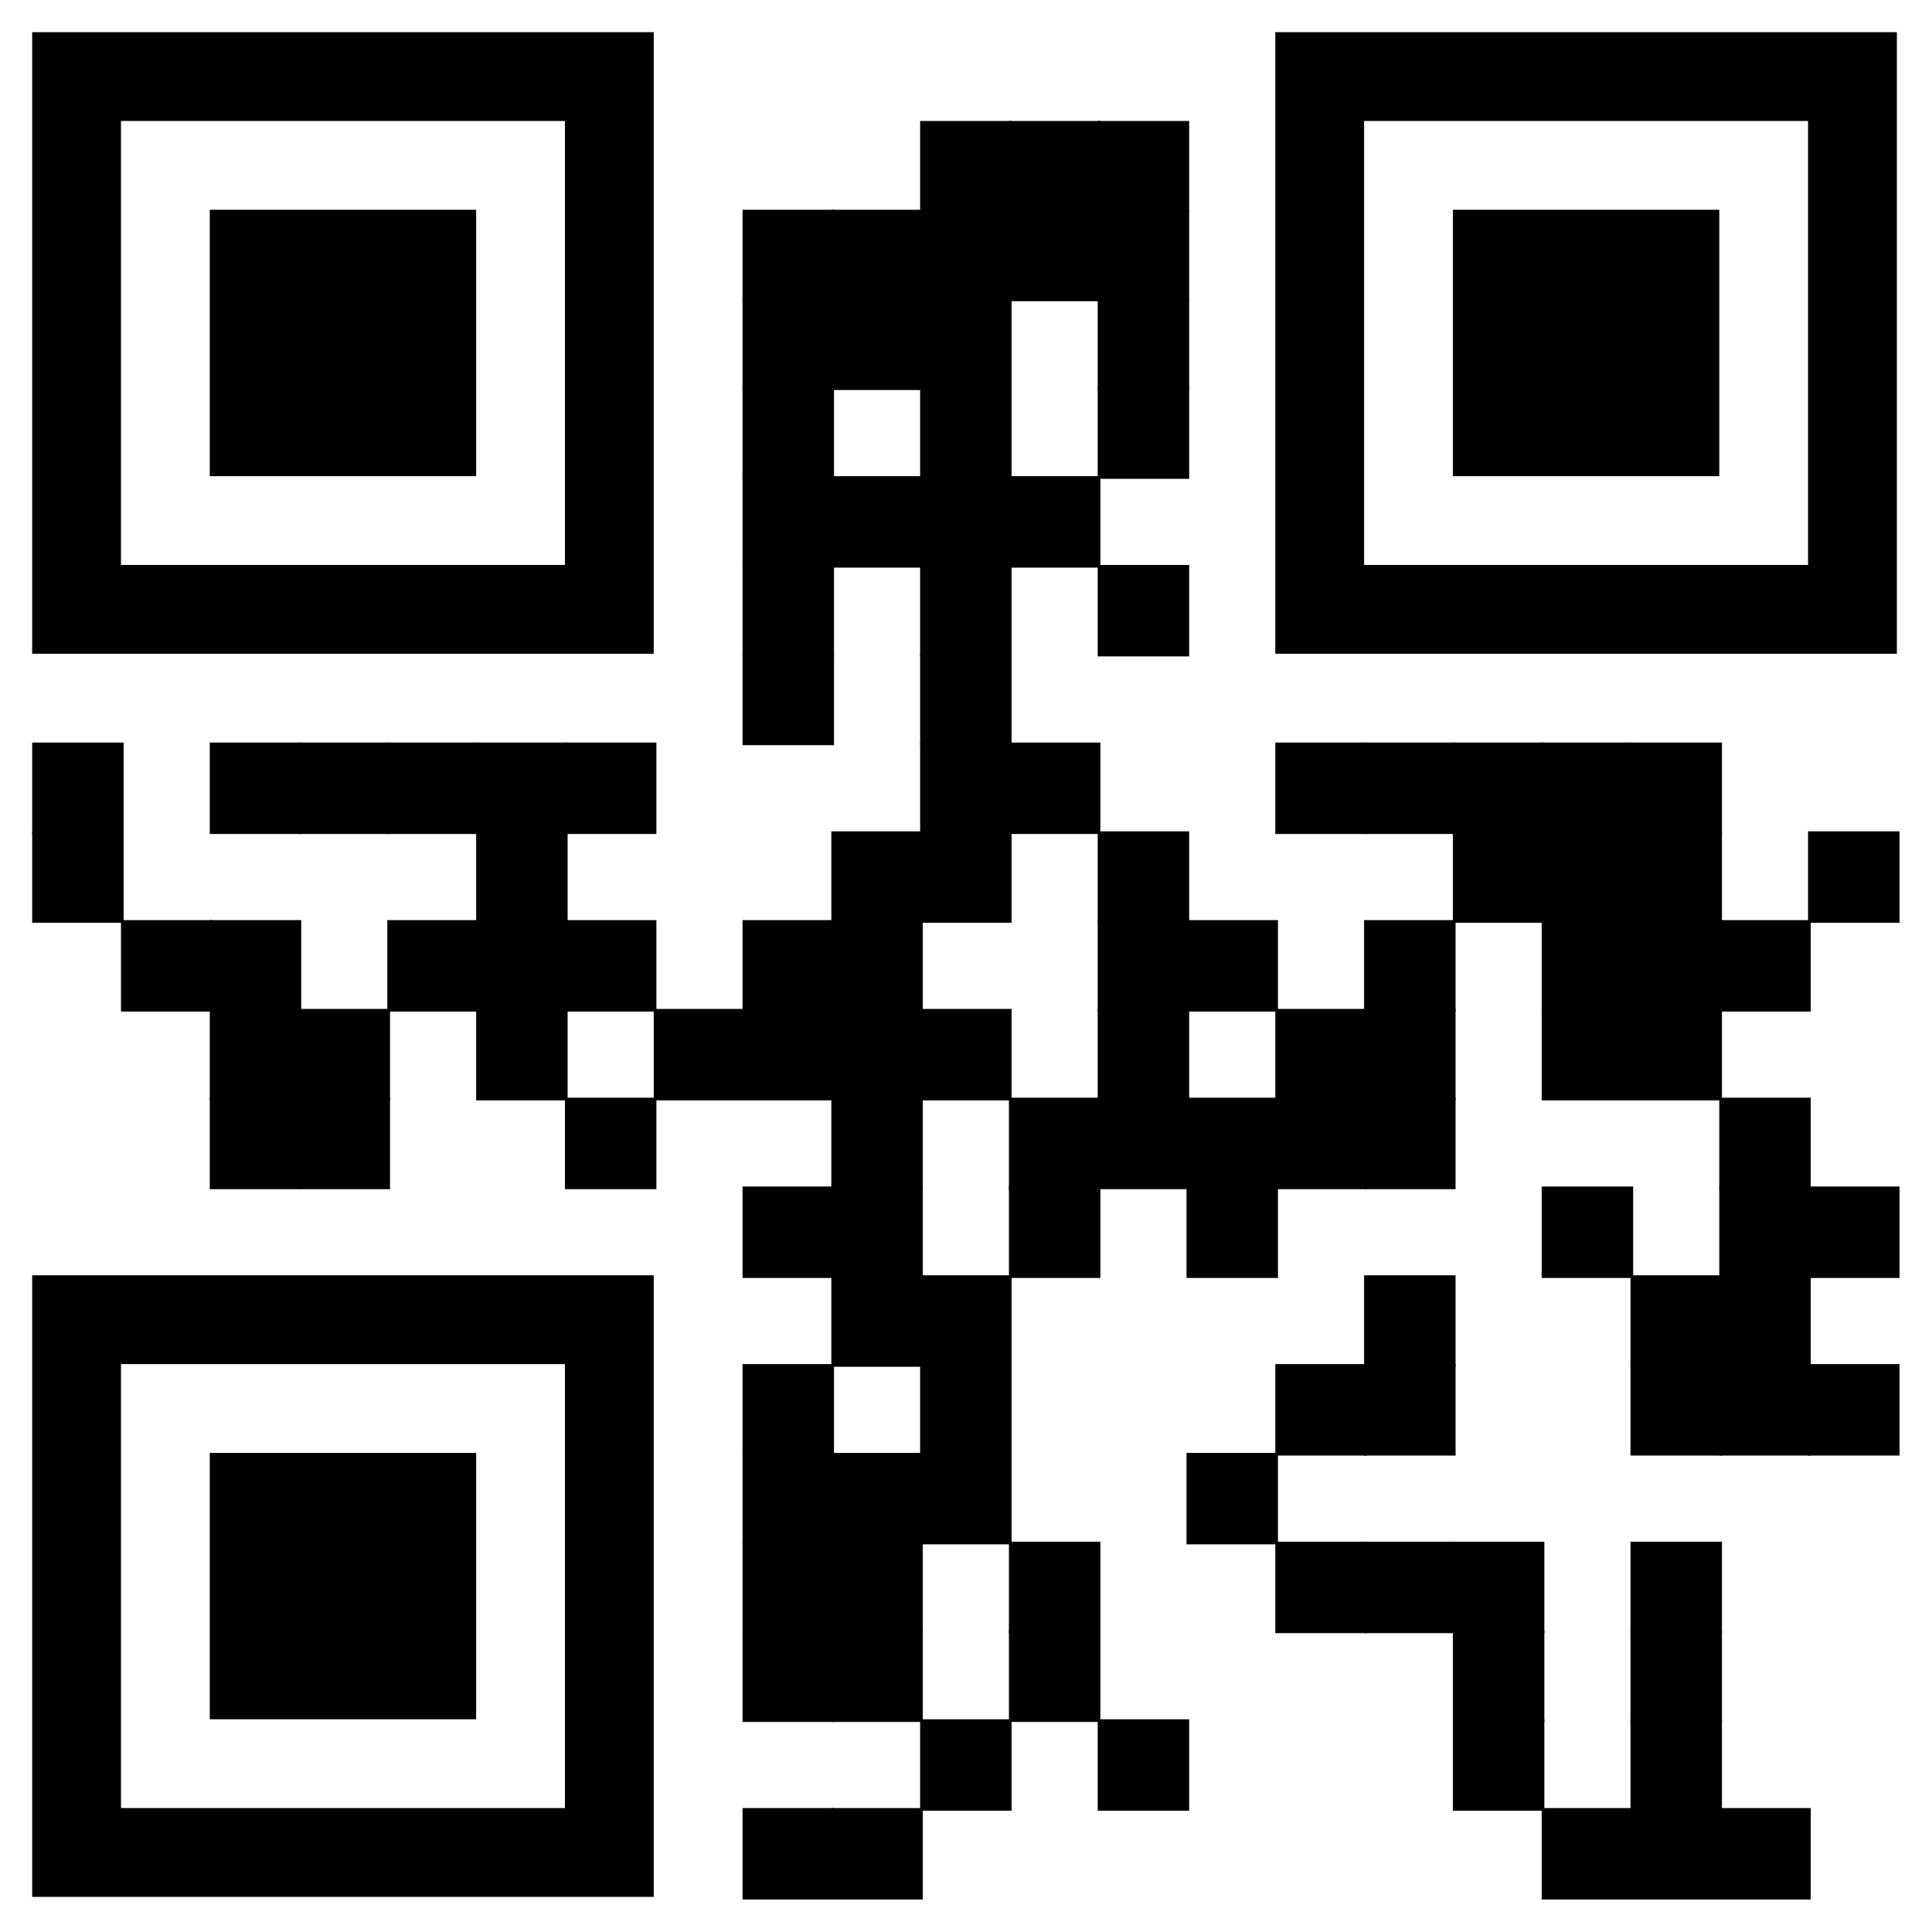
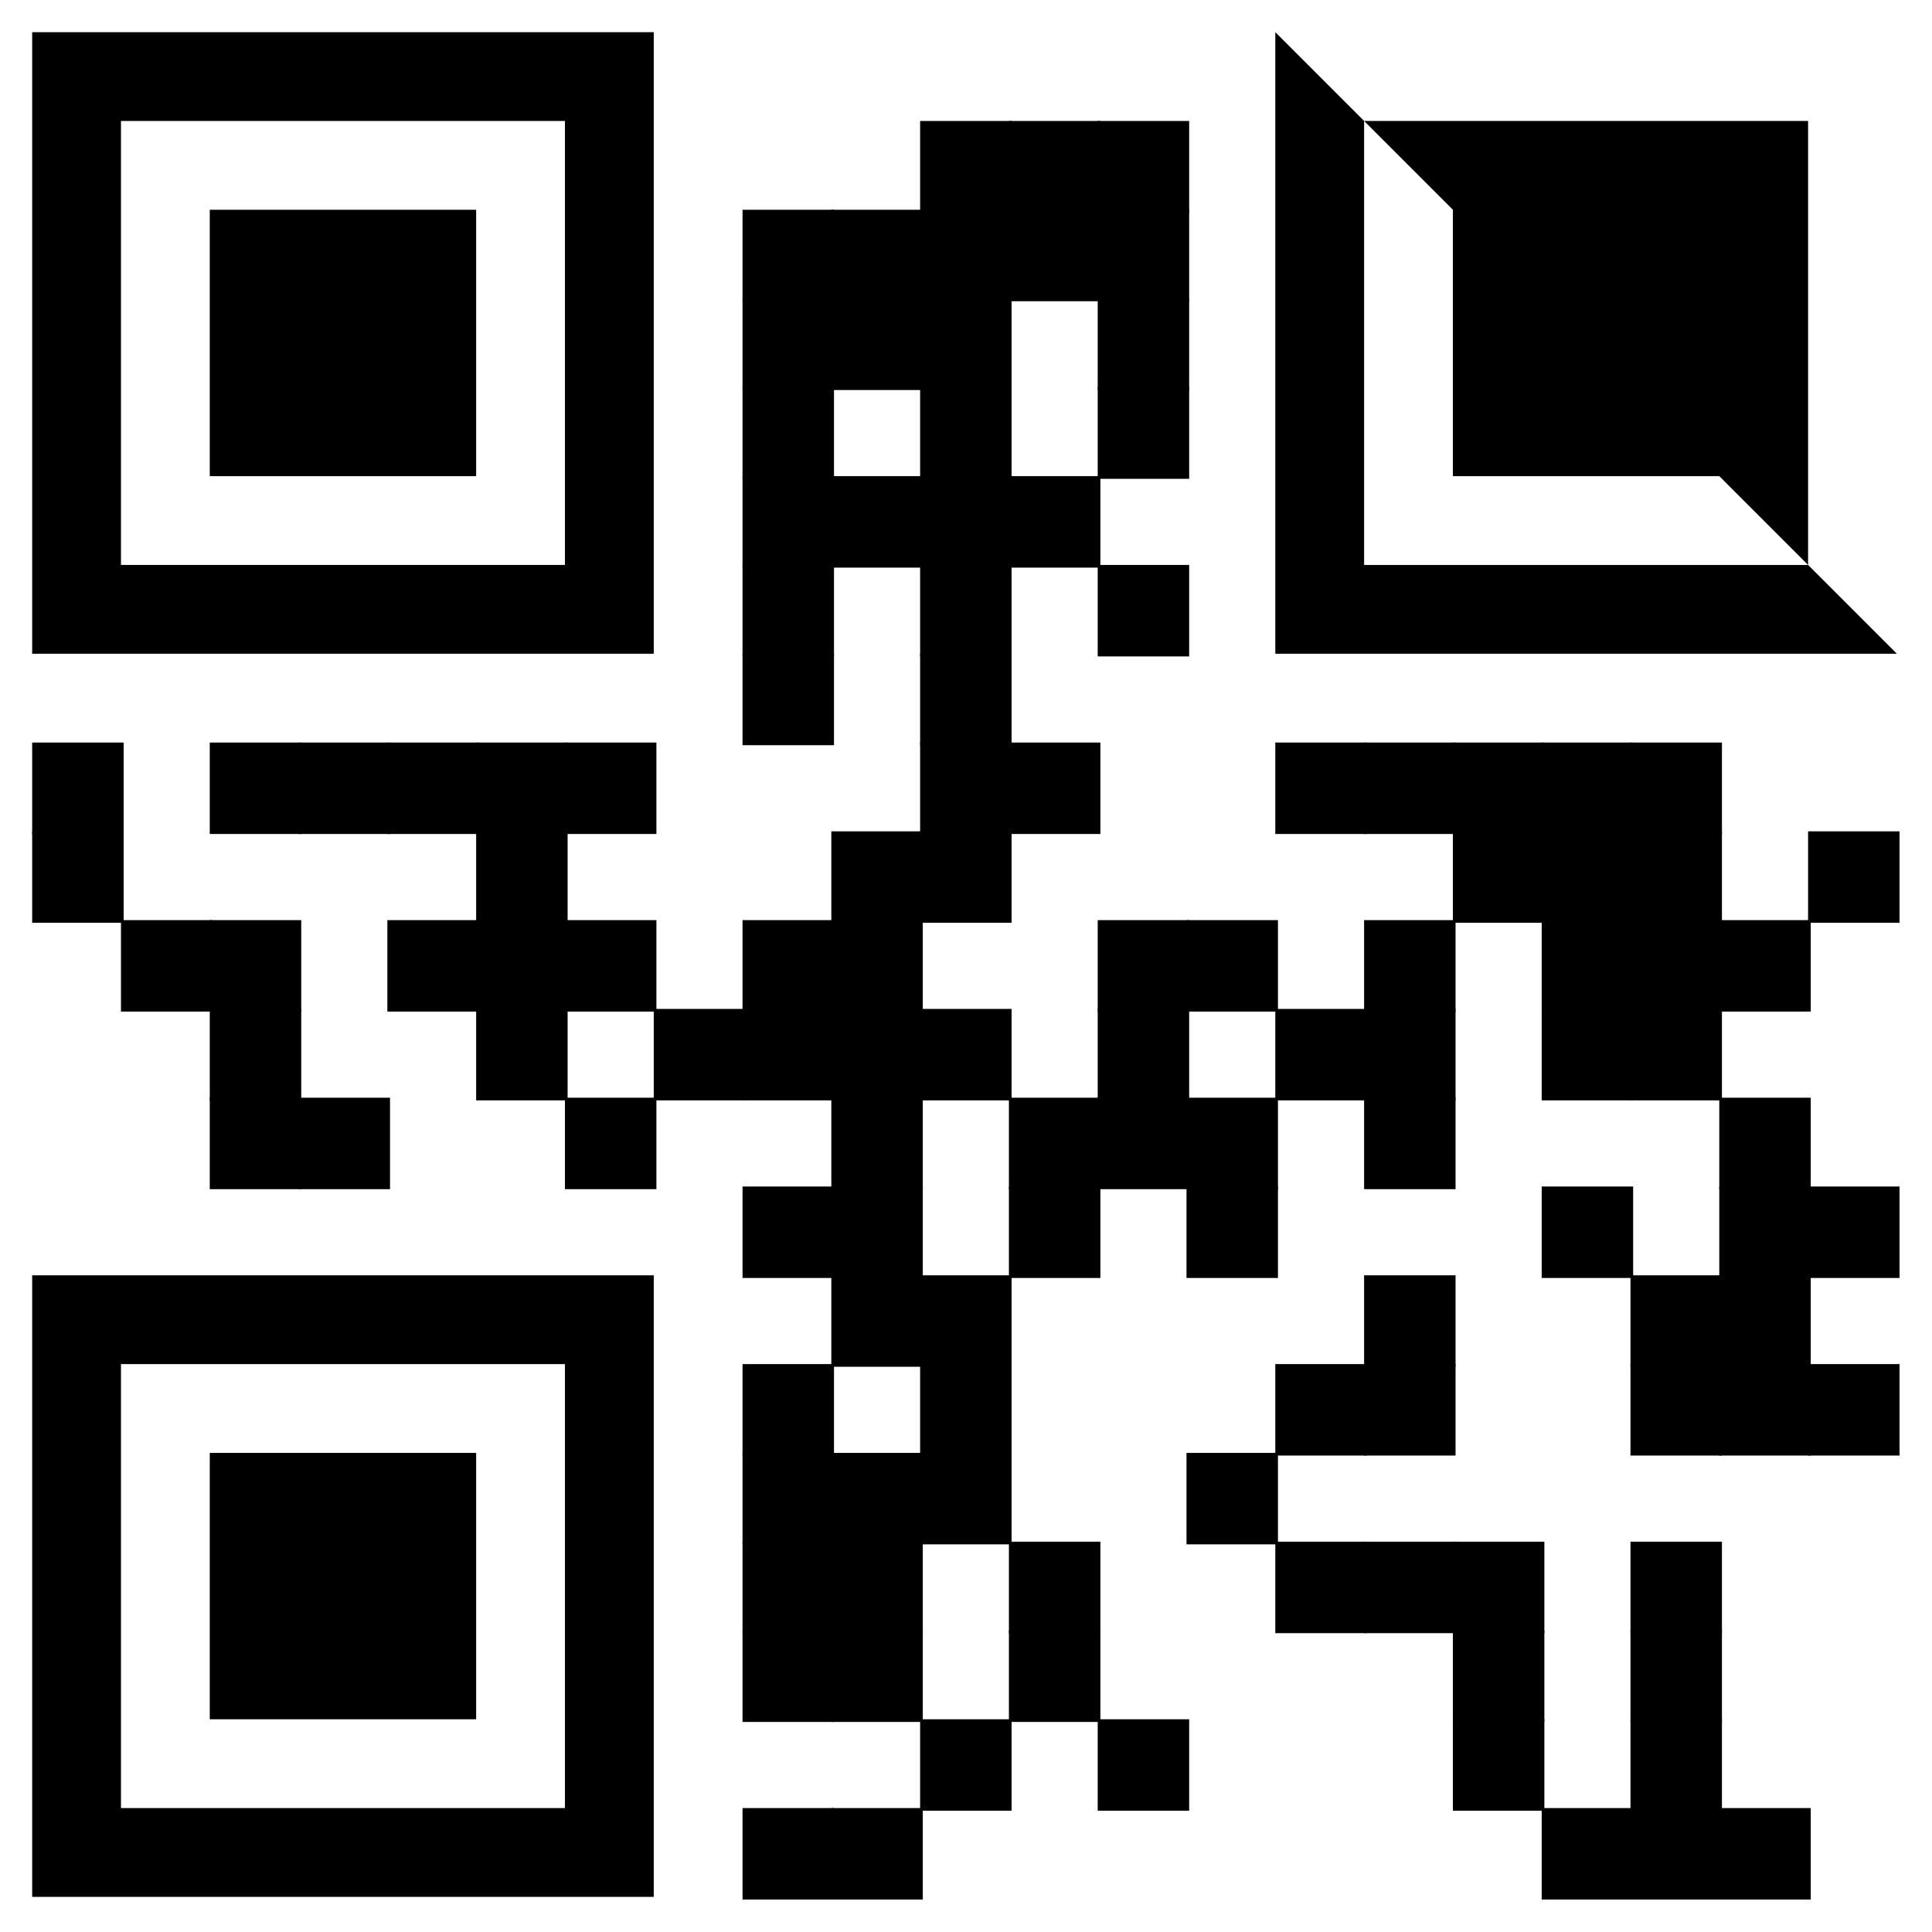
<svg xmlns="http://www.w3.org/2000/svg" xmlns:ns1="http://sodipodi.sourceforge.net/DTD/sodipodi-0.dtd" xmlns:ns2="http://www.inkscape.org/namespaces/inkscape" xml:space="preserve" width="600" height="600" viewBox="0 0 600 600" version="1.1" id="svg138" ns1:docname="qr-code-telefon.svg" ns2:version="1.4 (86a8ad7, 2024-10-11)">
  <defs id="defs138" />
  <ns1:namedview id="namedview138" pagecolor="#505050" bordercolor="#ffffff" borderopacity="1" ns2:showpageshadow="0" ns2:pageopacity="0" ns2:pagecheckerboard="1" ns2:deskcolor="#d1d1d1" ns2:zoom="1.041804" ns2:cx="-165.57817" ns2:cy="324.43723" ns2:current-layer="svg138" />
  <g fill="#000000" id="g138" transform="matrix(1.149,0,0,1.149,-45.159,-45.159)">
    <g transform="matrix(4.12,0,0,4.12,288,72)" id="g1">
      <rect width="6" height="6" id="rect1" x="0" y="0" />
    </g>
    <g transform="matrix(4.12,0,0,4.12,312,72)" id="g2">
      <rect width="6" height="6" id="rect2" x="0" y="0" />
    </g>
    <g transform="matrix(4.12,0,0,4.12,336,72)" id="g3">
      <rect width="6" height="6" id="rect3" x="0" y="0" />
    </g>
    <g transform="matrix(4.12,0,0,4.12,240,96)" id="g4">
      <rect width="6" height="6" id="rect4" x="0" y="0" />
    </g>
    <g transform="matrix(4.12,0,0,4.12,264,96)" id="g5">
      <rect width="6" height="6" id="rect5" x="0" y="0" />
    </g>
    <g transform="matrix(4.12,0,0,4.12,288,96)" id="g6">
      <rect width="6" height="6" id="rect6" x="0" y="0" />
    </g>
    <g transform="matrix(4.12,0,0,4.12,312,96)" id="g7">
      <rect width="6" height="6" id="rect7" x="0" y="0" />
    </g>
    <g transform="matrix(4.12,0,0,4.12,336,96)" id="g8">
      <rect width="6" height="6" id="rect8" x="0" y="0" />
    </g>
    <g transform="matrix(4.12,0,0,4.12,240,120)" id="g9">
      <rect width="6" height="6" id="rect9" x="0" y="0" />
    </g>
    <g transform="matrix(4.12,0,0,4.12,264,120)" id="g10">
      <rect width="6" height="6" id="rect10" x="0" y="0" />
    </g>
    <g transform="matrix(4.12,0,0,4.12,288,120)" id="g11">
      <rect width="6" height="6" id="rect11" x="0" y="0" />
    </g>
    <g transform="matrix(4.12,0,0,4.12,336,120)" id="g12">
      <rect width="6" height="6" id="rect12" x="0" y="0" />
    </g>
    <g transform="matrix(4.12,0,0,4.12,240,144)" id="g13">
      <rect width="6" height="6" id="rect13" x="0" y="0" />
    </g>
    <g transform="matrix(4.12,0,0,4.12,288,144)" id="g14">
      <rect width="6" height="6" id="rect14" x="0" y="0" />
    </g>
    <g transform="matrix(4.12,0,0,4.12,336,144)" id="g15">
      <rect width="6" height="6" id="rect15" x="0" y="0" />
    </g>
    <g transform="matrix(4.12,0,0,4.12,240,168)" id="g16">
      <rect width="6" height="6" id="rect16" x="0" y="0" />
    </g>
    <g transform="matrix(4.12,0,0,4.12,264,168)" id="g17">
      <rect width="6" height="6" id="rect17" x="0" y="0" />
    </g>
    <g transform="matrix(4.12,0,0,4.12,288,168)" id="g18">
      <rect width="6" height="6" id="rect18" x="0" y="0" />
    </g>
    <g transform="matrix(4.12,0,0,4.12,312,168)" id="g19">
      <rect width="6" height="6" id="rect19" x="0" y="0" />
    </g>
    <g transform="matrix(4.12,0,0,4.12,240,192)" id="g20">
      <rect width="6" height="6" id="rect20" x="0" y="0" />
    </g>
    <g transform="matrix(4.12,0,0,4.12,288,192)" id="g21">
      <rect width="6" height="6" id="rect21" x="0" y="0" />
    </g>
    <g transform="matrix(4.12,0,0,4.12,336,192)" id="g22">
      <rect width="6" height="6" id="rect22" x="0" y="0" />
    </g>
    <g transform="matrix(4.12,0,0,4.12,240,216)" id="g23">
      <rect width="6" height="6" id="rect23" x="0" y="0" />
    </g>
    <g transform="matrix(4.12,0,0,4.12,288,216)" id="g24">
      <rect width="6" height="6" id="rect24" x="0" y="0" />
    </g>
    <g transform="matrix(4.12,0,0,4.12,48,240)" id="g25">
      <rect width="6" height="6" id="rect25" x="0" y="0" />
    </g>
    <g transform="matrix(4.12,0,0,4.12,96,240)" id="g26">
      <rect width="6" height="6" id="rect26" x="0" y="0" />
    </g>
    <g transform="matrix(4.12,0,0,4.12,120,240)" id="g27">
      <rect width="6" height="6" id="rect27" x="0" y="0" />
    </g>
    <g transform="matrix(4.12,0,0,4.12,144,240)" id="g28">
      <rect width="6" height="6" id="rect28" x="0" y="0" />
    </g>
    <g transform="matrix(4.12,0,0,4.12,168,240)" id="g29">
      <rect width="6" height="6" id="rect29" x="0" y="0" />
    </g>
    <g transform="matrix(4.12,0,0,4.12,192,240)" id="g30">
      <rect width="6" height="6" id="rect30" x="0" y="0" />
    </g>
    <g transform="matrix(4.12,0,0,4.12,288,240)" id="g31">
      <rect width="6" height="6" id="rect31" x="0" y="0" />
    </g>
    <g transform="matrix(4.12,0,0,4.12,312,240)" id="g32">
      <rect width="6" height="6" id="rect32" x="0" y="0" />
    </g>
    <g transform="matrix(4.12,0,0,4.12,384,240)" id="g33">
      <rect width="6" height="6" id="rect33" x="0" y="0" />
    </g>
    <g transform="matrix(4.12,0,0,4.12,408,240)" id="g34">
      <rect width="6" height="6" id="rect34" x="0" y="0" />
    </g>
    <g transform="matrix(4.12,0,0,4.12,432,240)" id="g35">
      <rect width="6" height="6" id="rect35" x="0" y="0" />
    </g>
    <g transform="matrix(4.12,0,0,4.12,456,240)" id="g36">
      <rect width="6" height="6" id="rect36" x="0" y="0" />
    </g>
    <g transform="matrix(4.12,0,0,4.12,480,240)" id="g37">
      <rect width="6" height="6" id="rect37" x="0" y="0" />
    </g>
    <g transform="matrix(4.12,0,0,4.12,48,264)" id="g38">
      <rect width="6" height="6" id="rect38" x="0" y="0" />
    </g>
    <g transform="matrix(4.12,0,0,4.12,168,264)" id="g39">
      <rect width="6" height="6" id="rect39" x="0" y="0" />
    </g>
    <g transform="matrix(4.12,0,0,4.12,264,264)" id="g40">
      <rect width="6" height="6" id="rect40" x="0" y="0" />
    </g>
    <g transform="matrix(4.12,0,0,4.12,288,264)" id="g41">
      <rect width="6" height="6" id="rect41" x="0" y="0" />
    </g>
    <g transform="matrix(4.12,0,0,4.12,336,264)" id="g42">
-       <rect width="6" height="6" id="rect42" x="0" y="0" />
-     </g>
+       </g>
    <g transform="matrix(4.12,0,0,4.12,432,264)" id="g43">
      <rect width="6" height="6" id="rect43" x="0" y="0" />
    </g>
    <g transform="matrix(4.12,0,0,4.12,456,264)" id="g44">
      <rect width="6" height="6" id="rect44" x="0" y="0" />
    </g>
    <g transform="matrix(4.12,0,0,4.12,480,264)" id="g45">
      <rect width="6" height="6" id="rect45" x="0" y="0" />
    </g>
    <g transform="matrix(4.12,0,0,4.12,528,264)" id="g46">
      <rect width="6" height="6" id="rect46" x="0" y="0" />
    </g>
    <g transform="matrix(4.12,0,0,4.12,72,288)" id="g47">
      <rect width="6" height="6" id="rect47" x="0" y="0" />
    </g>
    <g transform="matrix(4.12,0,0,4.12,96,288)" id="g48">
      <rect width="6" height="6" id="rect48" x="0" y="0" />
    </g>
    <g transform="matrix(4.12,0,0,4.12,144,288)" id="g49">
      <rect width="6" height="6" id="rect49" x="0" y="0" />
    </g>
    <g transform="matrix(4.12,0,0,4.12,168,288)" id="g50">
      <rect width="6" height="6" id="rect50" x="0" y="0" />
    </g>
    <g transform="matrix(4.12,0,0,4.12,192,288)" id="g51">
      <rect width="6" height="6" id="rect51" x="0" y="0" />
    </g>
    <g transform="matrix(4.12,0,0,4.12,240,288)" id="g52">
      <rect width="6" height="6" id="rect52" x="0" y="0" />
    </g>
    <g transform="matrix(4.12,0,0,4.12,264,288)" id="g53">
      <rect width="6" height="6" id="rect53" x="0" y="0" />
    </g>
    <g transform="matrix(4.12,0,0,4.12,336,288)" id="g54">
      <rect width="6" height="6" id="rect54" x="0" y="0" />
    </g>
    <g transform="matrix(4.12,0,0,4.12,360,288)" id="g55">
      <rect width="6" height="6" id="rect55" x="0" y="0" />
    </g>
    <g transform="matrix(4.12,0,0,4.12,408,288)" id="g56">
      <rect width="6" height="6" id="rect56" x="0" y="0" />
    </g>
    <g transform="matrix(4.12,0,0,4.12,456,288)" id="g57">
      <rect width="6" height="6" id="rect57" x="0" y="0" />
    </g>
    <g transform="matrix(4.12,0,0,4.12,480,288)" id="g58">
      <rect width="6" height="6" id="rect58" x="0" y="0" />
    </g>
    <g transform="matrix(4.12,0,0,4.12,504,288)" id="g59">
      <rect width="6" height="6" id="rect59" x="0" y="0" />
    </g>
    <g transform="matrix(4.12,0,0,4.12,96,312)" id="g60">
      <rect width="6" height="6" id="rect60" x="0" y="0" />
    </g>
    <g transform="matrix(4.12,0,0,4.12,120,312)" id="g61">
-       <rect width="6" height="6" id="rect61" x="0" y="0" />
-     </g>
+       </g>
    <g transform="matrix(4.12,0,0,4.12,168,312)" id="g62">
      <rect width="6" height="6" id="rect62" x="0" y="0" />
    </g>
    <g transform="matrix(4.12,0,0,4.12,216,312)" id="g63">
      <rect width="6" height="6" id="rect63" x="0" y="0" />
    </g>
    <g transform="matrix(4.12,0,0,4.12,240,312)" id="g64">
      <rect width="6" height="6" id="rect64" x="0" y="0" />
    </g>
    <g transform="matrix(4.12,0,0,4.12,264,312)" id="g65">
      <rect width="6" height="6" id="rect65" x="0" y="0" />
    </g>
    <g transform="matrix(4.12,0,0,4.12,288,312)" id="g66">
      <rect width="6" height="6" id="rect66" x="0" y="0" />
    </g>
    <g transform="matrix(4.12,0,0,4.12,336,312)" id="g67">
      <rect width="6" height="6" id="rect67" x="0" y="0" />
    </g>
    <g transform="matrix(4.12,0,0,4.12,384,312)" id="g68">
      <rect width="6" height="6" id="rect68" x="0" y="0" />
    </g>
    <g transform="matrix(4.12,0,0,4.12,408,312)" id="g69">
      <rect width="6" height="6" id="rect69" x="0" y="0" />
    </g>
    <g transform="matrix(4.12,0,0,4.12,456,312)" id="g70">
      <rect width="6" height="6" id="rect70" x="0" y="0" />
    </g>
    <g transform="matrix(4.12,0,0,4.12,480,312)" id="g71">
      <rect width="6" height="6" id="rect71" x="0" y="0" />
    </g>
    <g transform="matrix(4.12,0,0,4.12,96,336)" id="g72">
      <rect width="6" height="6" id="rect72" x="0" y="0" />
    </g>
    <g transform="matrix(4.12,0,0,4.12,120,336)" id="g73">
      <rect width="6" height="6" id="rect73" x="0" y="0" />
    </g>
    <g transform="matrix(4.12,0,0,4.12,192,336)" id="g74">
      <rect width="6" height="6" id="rect74" x="0" y="0" />
    </g>
    <g transform="matrix(4.12,0,0,4.12,264,336)" id="g75">
      <rect width="6" height="6" id="rect75" x="0" y="0" />
    </g>
    <g transform="matrix(4.12,0,0,4.12,312,336)" id="g76">
      <rect width="6" height="6" id="rect76" x="0" y="0" />
    </g>
    <g transform="matrix(4.12,0,0,4.12,336,336)" id="g77">
      <rect width="6" height="6" id="rect77" x="0" y="0" />
    </g>
    <g transform="matrix(4.12,0,0,4.12,360,336)" id="g78">
      <rect width="6" height="6" id="rect78" x="0" y="0" />
    </g>
    <g transform="matrix(4.12,0,0,4.12,384,336)" id="g79">
-       <rect width="6" height="6" id="rect79" x="0" y="0" />
-     </g>
+       </g>
    <g transform="matrix(4.12,0,0,4.12,408,336)" id="g80">
      <rect width="6" height="6" id="rect80" x="0" y="0" />
    </g>
    <g transform="matrix(4.12,0,0,4.12,504,336)" id="g81">
      <rect width="6" height="6" id="rect81" x="0" y="0" />
    </g>
    <g transform="matrix(4.12,0,0,4.12,240,360)" id="g82">
      <rect width="6" height="6" id="rect82" x="0" y="0" />
    </g>
    <g transform="matrix(4.12,0,0,4.12,264,360)" id="g83">
      <rect width="6" height="6" id="rect83" x="0" y="0" />
    </g>
    <g transform="matrix(4.12,0,0,4.12,312,360)" id="g84">
      <rect width="6" height="6" id="rect84" x="0" y="0" />
    </g>
    <g transform="matrix(4.12,0,0,4.12,360,360)" id="g85">
      <rect width="6" height="6" id="rect85" x="0" y="0" />
    </g>
    <g transform="matrix(4.12,0,0,4.12,456,360)" id="g86">
      <rect width="6" height="6" id="rect86" x="0" y="0" />
    </g>
    <g transform="matrix(4.12,0,0,4.12,504,360)" id="g87">
      <rect width="6" height="6" id="rect87" x="0" y="0" />
    </g>
    <g transform="matrix(4.12,0,0,4.12,528,360)" id="g88">
      <rect width="6" height="6" id="rect88" x="0" y="0" />
    </g>
    <g transform="matrix(4.12,0,0,4.12,264,384)" id="g89">
      <rect width="6" height="6" id="rect89" x="0" y="0" />
    </g>
    <g transform="matrix(4.12,0,0,4.12,288,384)" id="g90">
      <rect width="6" height="6" id="rect90" x="0" y="0" />
    </g>
    <g transform="matrix(4.12,0,0,4.12,408,384)" id="g91">
      <rect width="6" height="6" id="rect91" x="0" y="0" />
    </g>
    <g transform="matrix(4.12,0,0,4.12,480,384)" id="g92">
      <rect width="6" height="6" id="rect92" x="0" y="0" />
    </g>
    <g transform="matrix(4.12,0,0,4.12,504,384)" id="g93">
      <rect width="6" height="6" id="rect93" x="0" y="0" />
    </g>
    <g transform="matrix(4.12,0,0,4.12,240,408)" id="g94">
      <rect width="6" height="6" id="rect94" x="0" y="0" />
    </g>
    <g transform="matrix(4.12,0,0,4.12,288,408)" id="g95">
      <rect width="6" height="6" id="rect95" x="0" y="0" />
    </g>
    <g transform="matrix(4.12,0,0,4.12,384,408)" id="g96">
      <rect width="6" height="6" id="rect96" x="0" y="0" />
    </g>
    <g transform="matrix(4.12,0,0,4.12,408,408)" id="g97">
      <rect width="6" height="6" id="rect97" x="0" y="0" />
    </g>
    <g transform="matrix(4.12,0,0,4.12,480,408)" id="g98">
      <rect width="6" height="6" id="rect98" x="0" y="0" />
    </g>
    <g transform="matrix(4.12,0,0,4.12,504,408)" id="g99">
      <rect width="6" height="6" id="rect99" x="0" y="0" />
    </g>
    <g transform="matrix(4.12,0,0,4.12,528,408)" id="g100">
      <rect width="6" height="6" id="rect100" x="0" y="0" />
    </g>
    <g transform="matrix(4.12,0,0,4.12,240,432)" id="g101">
      <rect width="6" height="6" id="rect101" x="0" y="0" />
    </g>
    <g transform="matrix(4.12,0,0,4.12,264,432)" id="g102">
      <rect width="6" height="6" id="rect102" x="0" y="0" />
    </g>
    <g transform="matrix(4.12,0,0,4.12,288,432)" id="g103">
      <rect width="6" height="6" id="rect103" x="0" y="0" />
    </g>
    <g transform="matrix(4.12,0,0,4.12,360,432)" id="g104">
      <rect width="6" height="6" id="rect104" x="0" y="0" />
    </g>
    <g transform="matrix(4.12,0,0,4.12,240,456)" id="g105">
      <rect width="6" height="6" id="rect105" x="0" y="0" />
    </g>
    <g transform="matrix(4.12,0,0,4.12,264,456)" id="g106">
      <rect width="6" height="6" id="rect106" x="0" y="0" />
    </g>
    <g transform="matrix(4.12,0,0,4.12,312,456)" id="g107">
      <rect width="6" height="6" id="rect107" x="0" y="0" />
    </g>
    <g transform="matrix(4.12,0,0,4.12,384,456)" id="g108">
      <rect width="6" height="6" id="rect108" x="0" y="0" />
    </g>
    <g transform="matrix(4.12,0,0,4.12,408,456)" id="g109">
      <rect width="6" height="6" id="rect109" x="0" y="0" />
    </g>
    <g transform="matrix(4.12,0,0,4.12,432,456)" id="g110">
      <rect width="6" height="6" id="rect110" x="0" y="0" />
    </g>
    <g transform="matrix(4.12,0,0,4.12,480,456)" id="g111">
      <rect width="6" height="6" id="rect111" x="0" y="0" />
    </g>
    <g transform="matrix(4.12,0,0,4.12,240,480)" id="g112">
      <rect width="6" height="6" id="rect112" x="0" y="0" />
    </g>
    <g transform="matrix(4.12,0,0,4.12,264,480)" id="g113">
      <rect width="6" height="6" id="rect113" x="0" y="0" />
    </g>
    <g transform="matrix(4.12,0,0,4.12,312,480)" id="g114">
      <rect width="6" height="6" id="rect114" x="0" y="0" />
    </g>
    <g transform="matrix(4.12,0,0,4.12,432,480)" id="g115">
      <rect width="6" height="6" id="rect115" x="0" y="0" />
    </g>
    <g transform="matrix(4.12,0,0,4.12,480,480)" id="g116">
      <rect width="6" height="6" id="rect116" x="0" y="0" />
    </g>
    <g transform="matrix(4.12,0,0,4.12,288,504)" id="g117">
      <rect width="6" height="6" id="rect117" x="0" y="0" />
    </g>
    <g transform="matrix(4.12,0,0,4.12,336,504)" id="g118">
      <rect width="6" height="6" id="rect118" x="0" y="0" />
    </g>
    <g transform="matrix(4.12,0,0,4.12,432,504)" id="g119">
      <rect width="6" height="6" id="rect119" x="0" y="0" />
    </g>
    <g transform="matrix(4.12,0,0,4.12,480,504)" id="g120">
      <rect width="6" height="6" id="rect120" x="0" y="0" />
    </g>
    <g transform="matrix(4.12,0,0,4.12,240,528)" id="g121">
      <rect width="6" height="6" id="rect121" x="0" y="0" />
    </g>
    <g transform="matrix(4.12,0,0,4.12,264,528)" id="g122">
      <rect width="6" height="6" id="rect122" x="0" y="0" />
    </g>
    <g transform="matrix(4.12,0,0,4.12,456,528)" id="g123">
      <rect width="6" height="6" id="rect123" x="0" y="0" />
    </g>
    <g transform="matrix(4.12,0,0,4.12,480,528)" id="g124">
      <rect width="6" height="6" id="rect124" x="0" y="0" />
    </g>
    <g transform="matrix(4.12,0,0,4.12,504,528)" id="g125">
      <rect width="6" height="6" id="rect125" x="0" y="0" />
    </g>
    <g transform="translate(48,48)" id="g127">
      <g transform="scale(12)" id="g126">
        <path d="M 0,0 V 14 H 14 V 0 Z M 12,12 H 2 V 2 h 10 z" id="path125" />
      </g>
    </g>
    <g transform="translate(384,48)" id="g129">
      <g transform="scale(12)" id="g128">
-         <path d="M 0,0 V 14 H 14 V 0 Z M 12,12 H 2 V 2 h 10 z" id="path127" />
+         <path d="M 0,0 V 14 H 14 Z M 12,12 H 2 V 2 h 10 z" id="path127" />
      </g>
    </g>
    <g transform="translate(48,384)" id="g131">
      <g transform="scale(12)" id="g130">
        <path d="M 0,0 V 14 H 14 V 0 Z M 12,12 H 2 V 2 h 10 z" id="path129" />
      </g>
    </g>
    <g transform="translate(96,96)" id="g133">
      <g transform="scale(12)" id="g132">
        <rect width="6" height="6" id="rect131" x="0" y="0" />
      </g>
    </g>
    <g transform="translate(432,96)" id="g135">
      <g transform="scale(12)" id="g134">
        <rect width="6" height="6" id="rect133" x="0" y="0" />
      </g>
    </g>
    <g transform="translate(96,432)" id="g137">
      <g transform="scale(12)" id="g136">
        <rect width="6" height="6" id="rect135" x="0" y="0" />
      </g>
    </g>
  </g>
</svg>